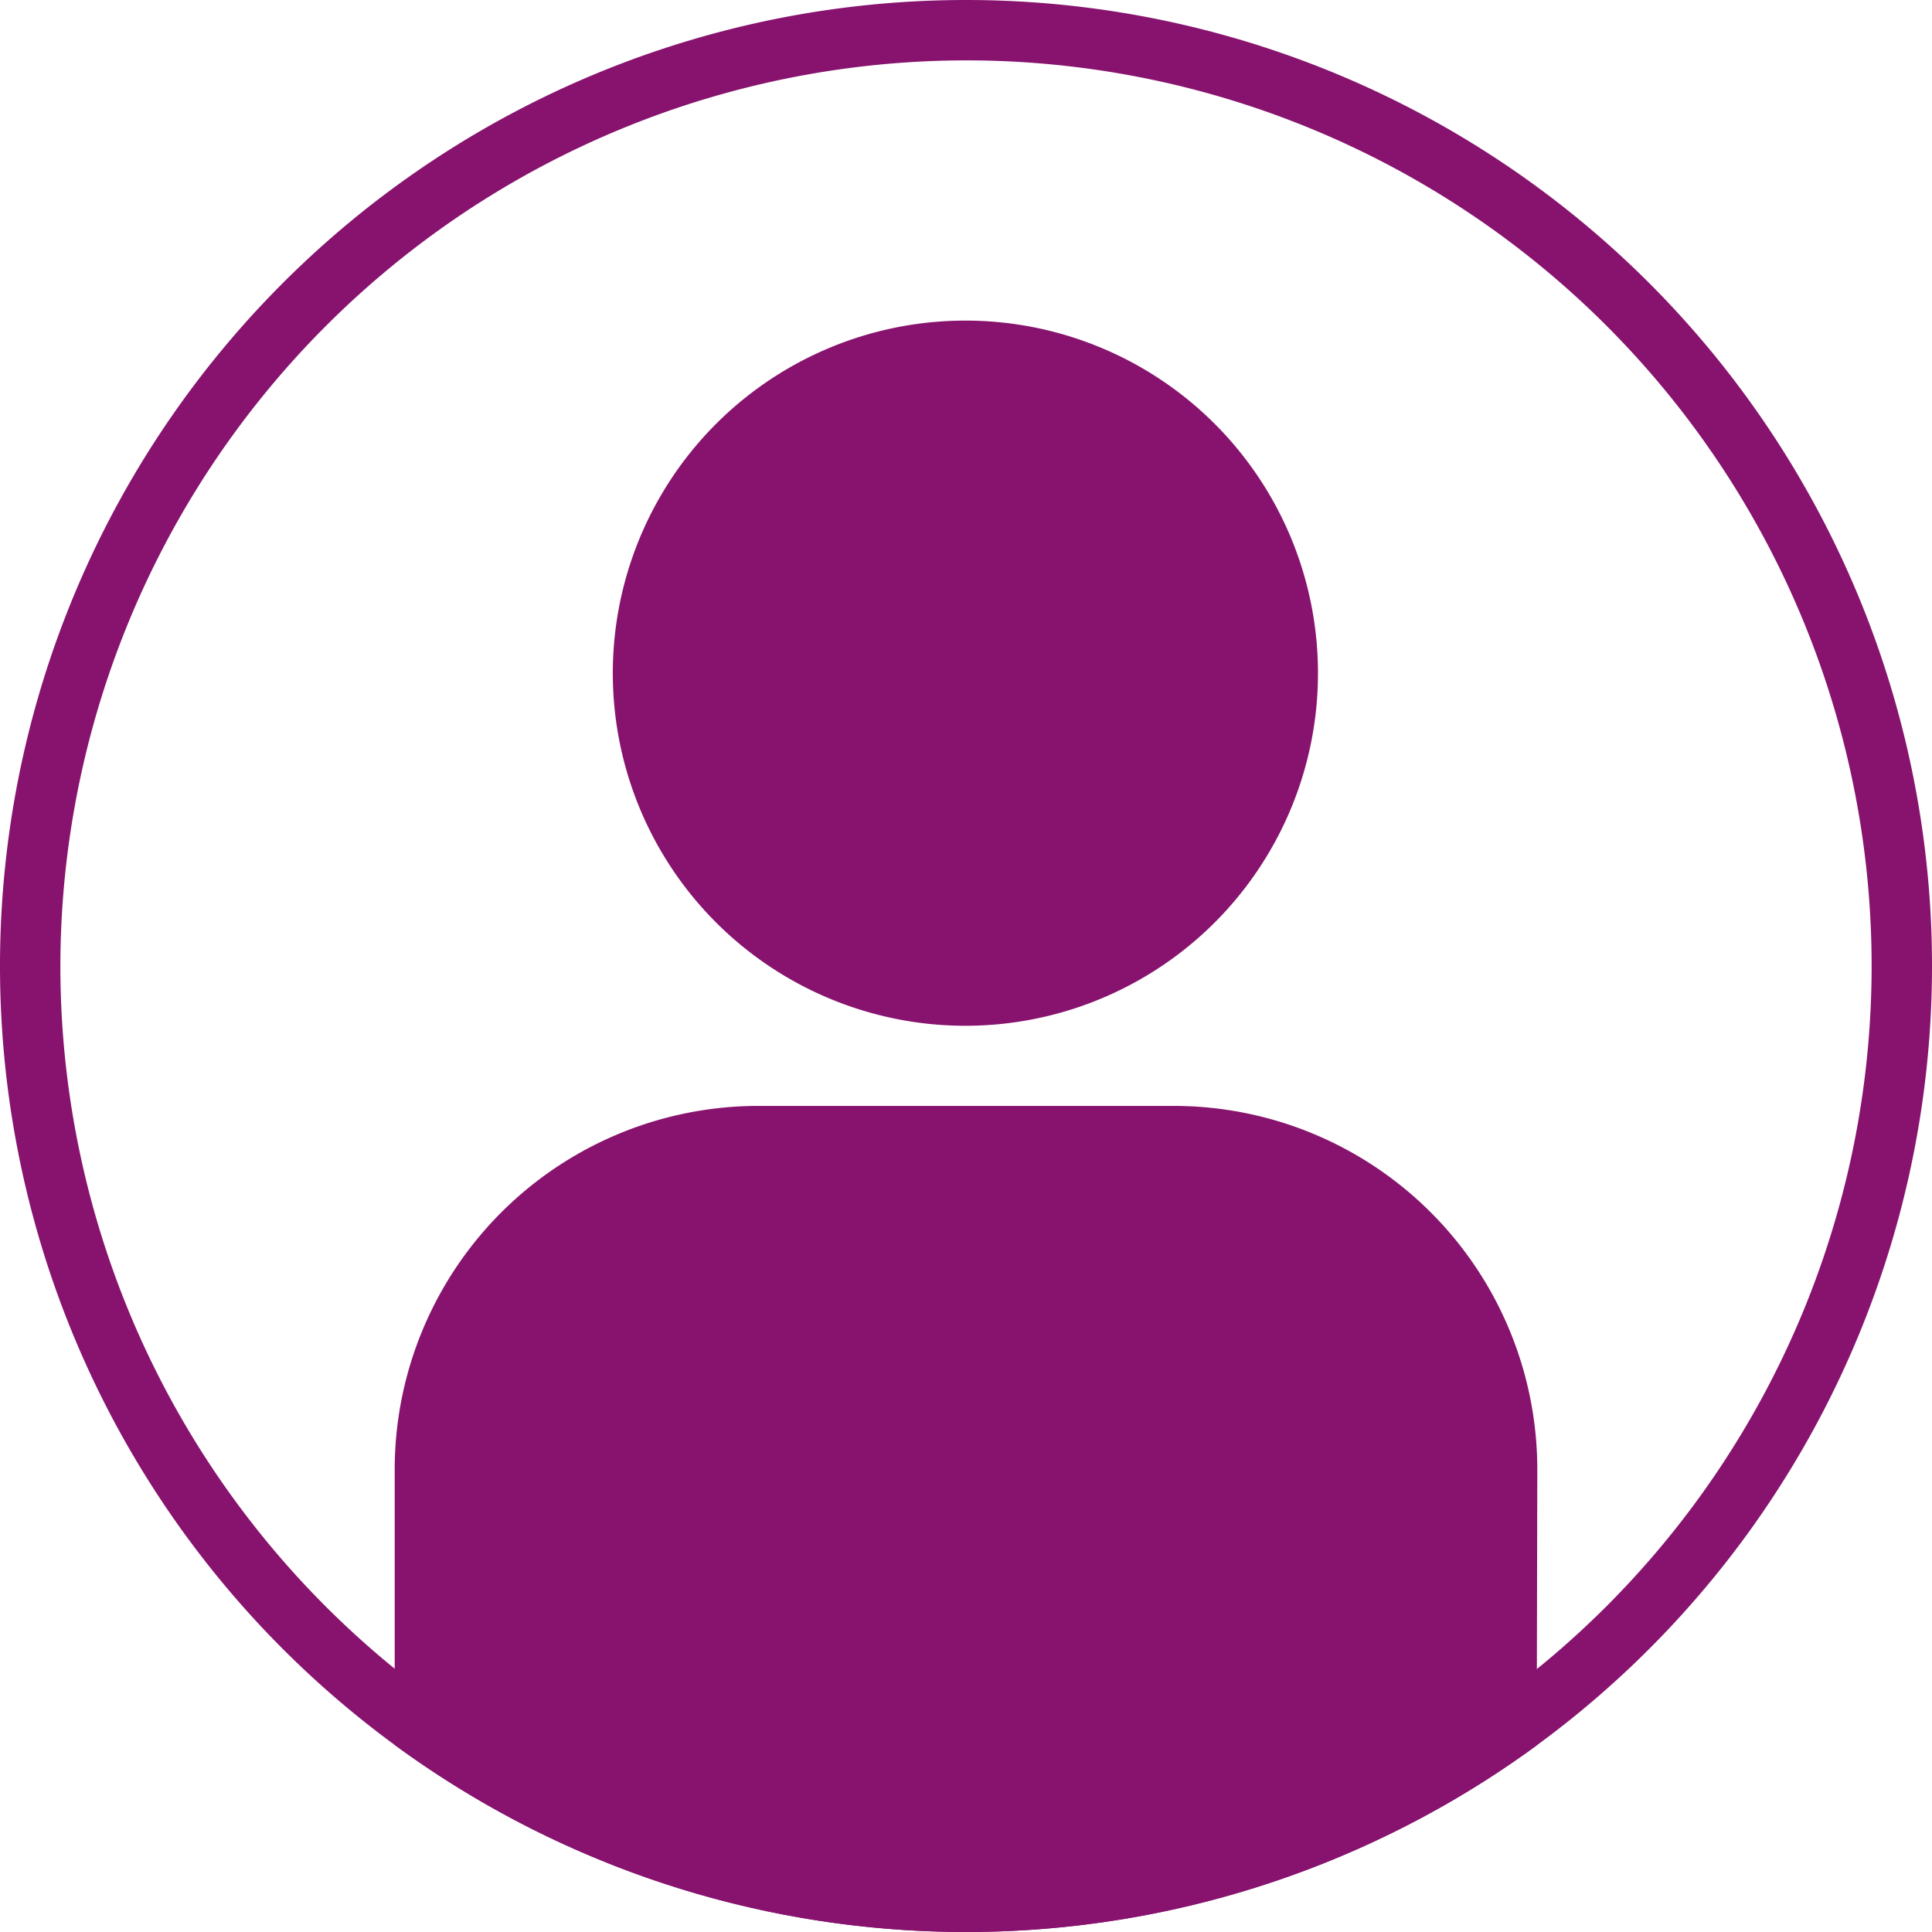
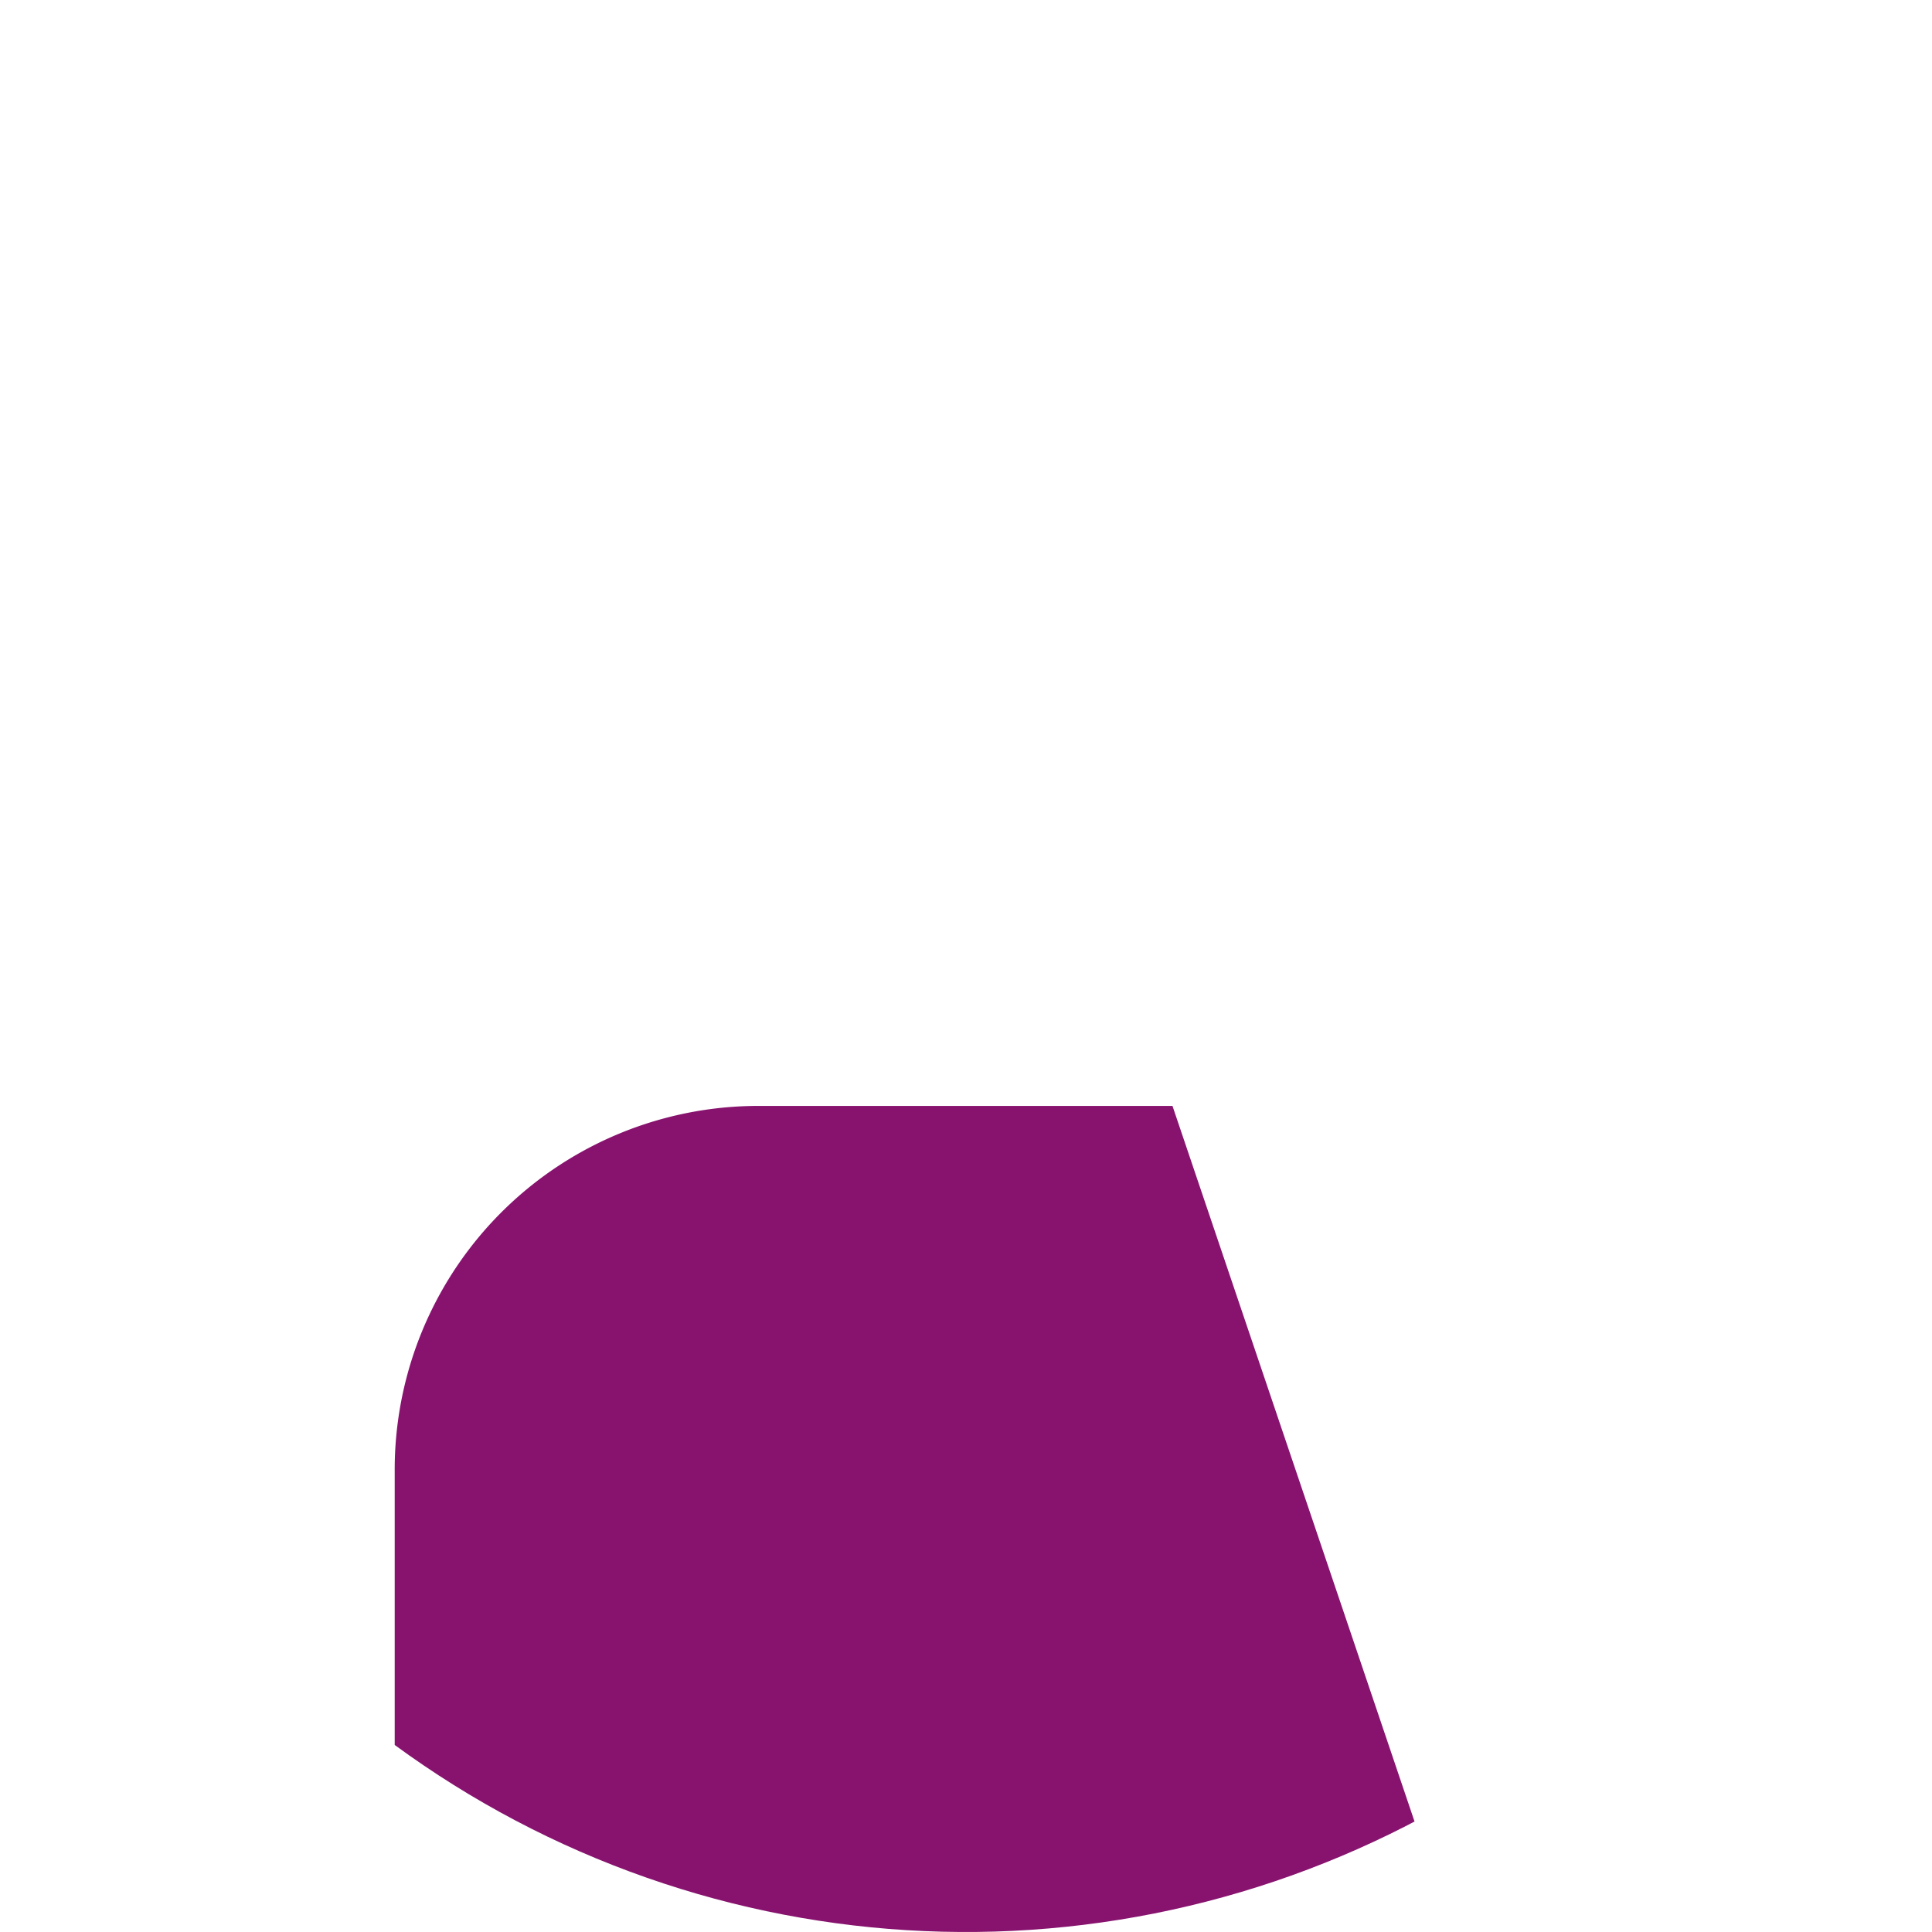
<svg xmlns="http://www.w3.org/2000/svg" id="Ebene_1" data-name="Ebene 1" viewBox="0 0 128 128">
  <defs>
    <style>.cls-1{fill:none;}.cls-2{clip-path:url(#clip-path);}.cls-3{fill:#87136e;}</style>
    <clipPath id="clip-path">
      <path class="cls-1" d="M0,64A64,64,0,1,0,64,0,64,64,0,0,0,0,64" />
    </clipPath>
  </defs>
  <g class="cls-2">
-     <path class="cls-3" d="M64,21.24A23.36,23.36,0,1,1,40.6,44.6,23.36,23.36,0,0,1,64,21.24" />
-     <path class="cls-3" d="M101.75,144.43H26.15v-47A24.1,24.1,0,0,1,50.33,73.27H77.68a24.09,24.09,0,0,1,24.17,24.18Z" />
+     <path class="cls-3" d="M101.75,144.43H26.15v-47A24.1,24.1,0,0,1,50.33,73.27H77.68Z" />
  </g>
-   <path class="cls-3" d="M64,4A60,60,0,1,1,4,64,60.07,60.07,0,0,1,64,4m0-4a64,64,0,1,0,64,64A64,64,0,0,0,64,0Z" />
</svg>